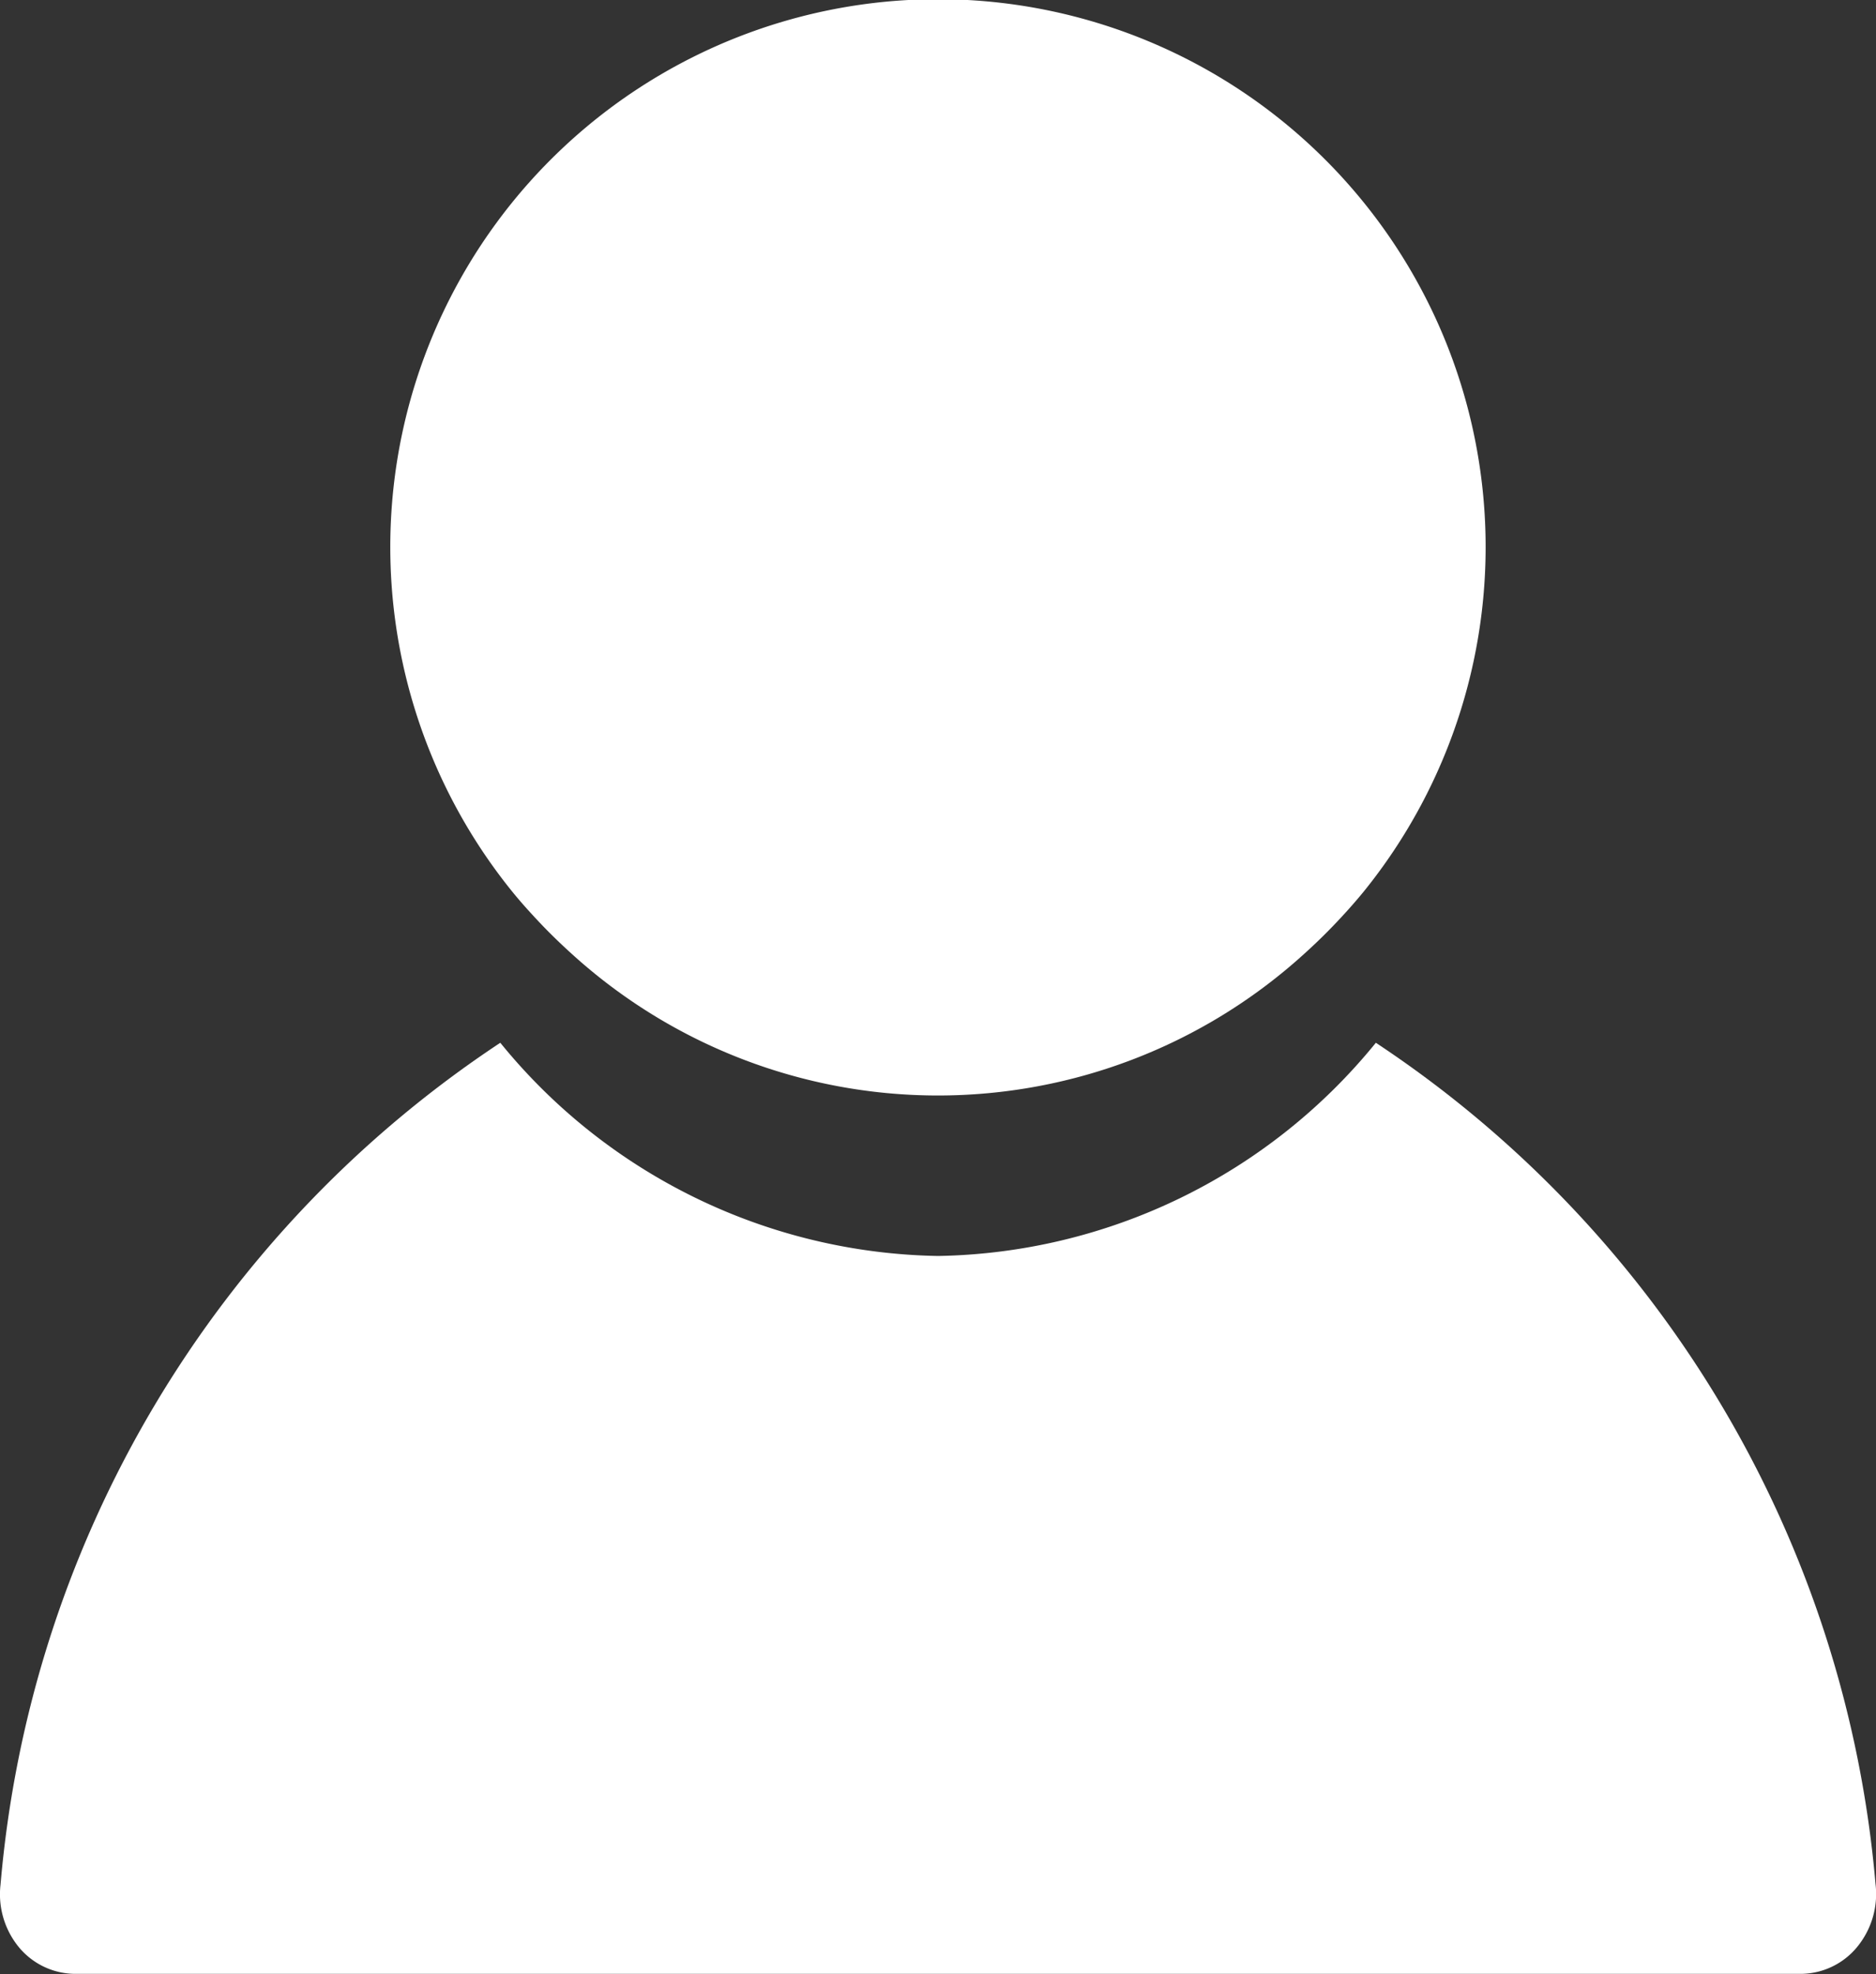
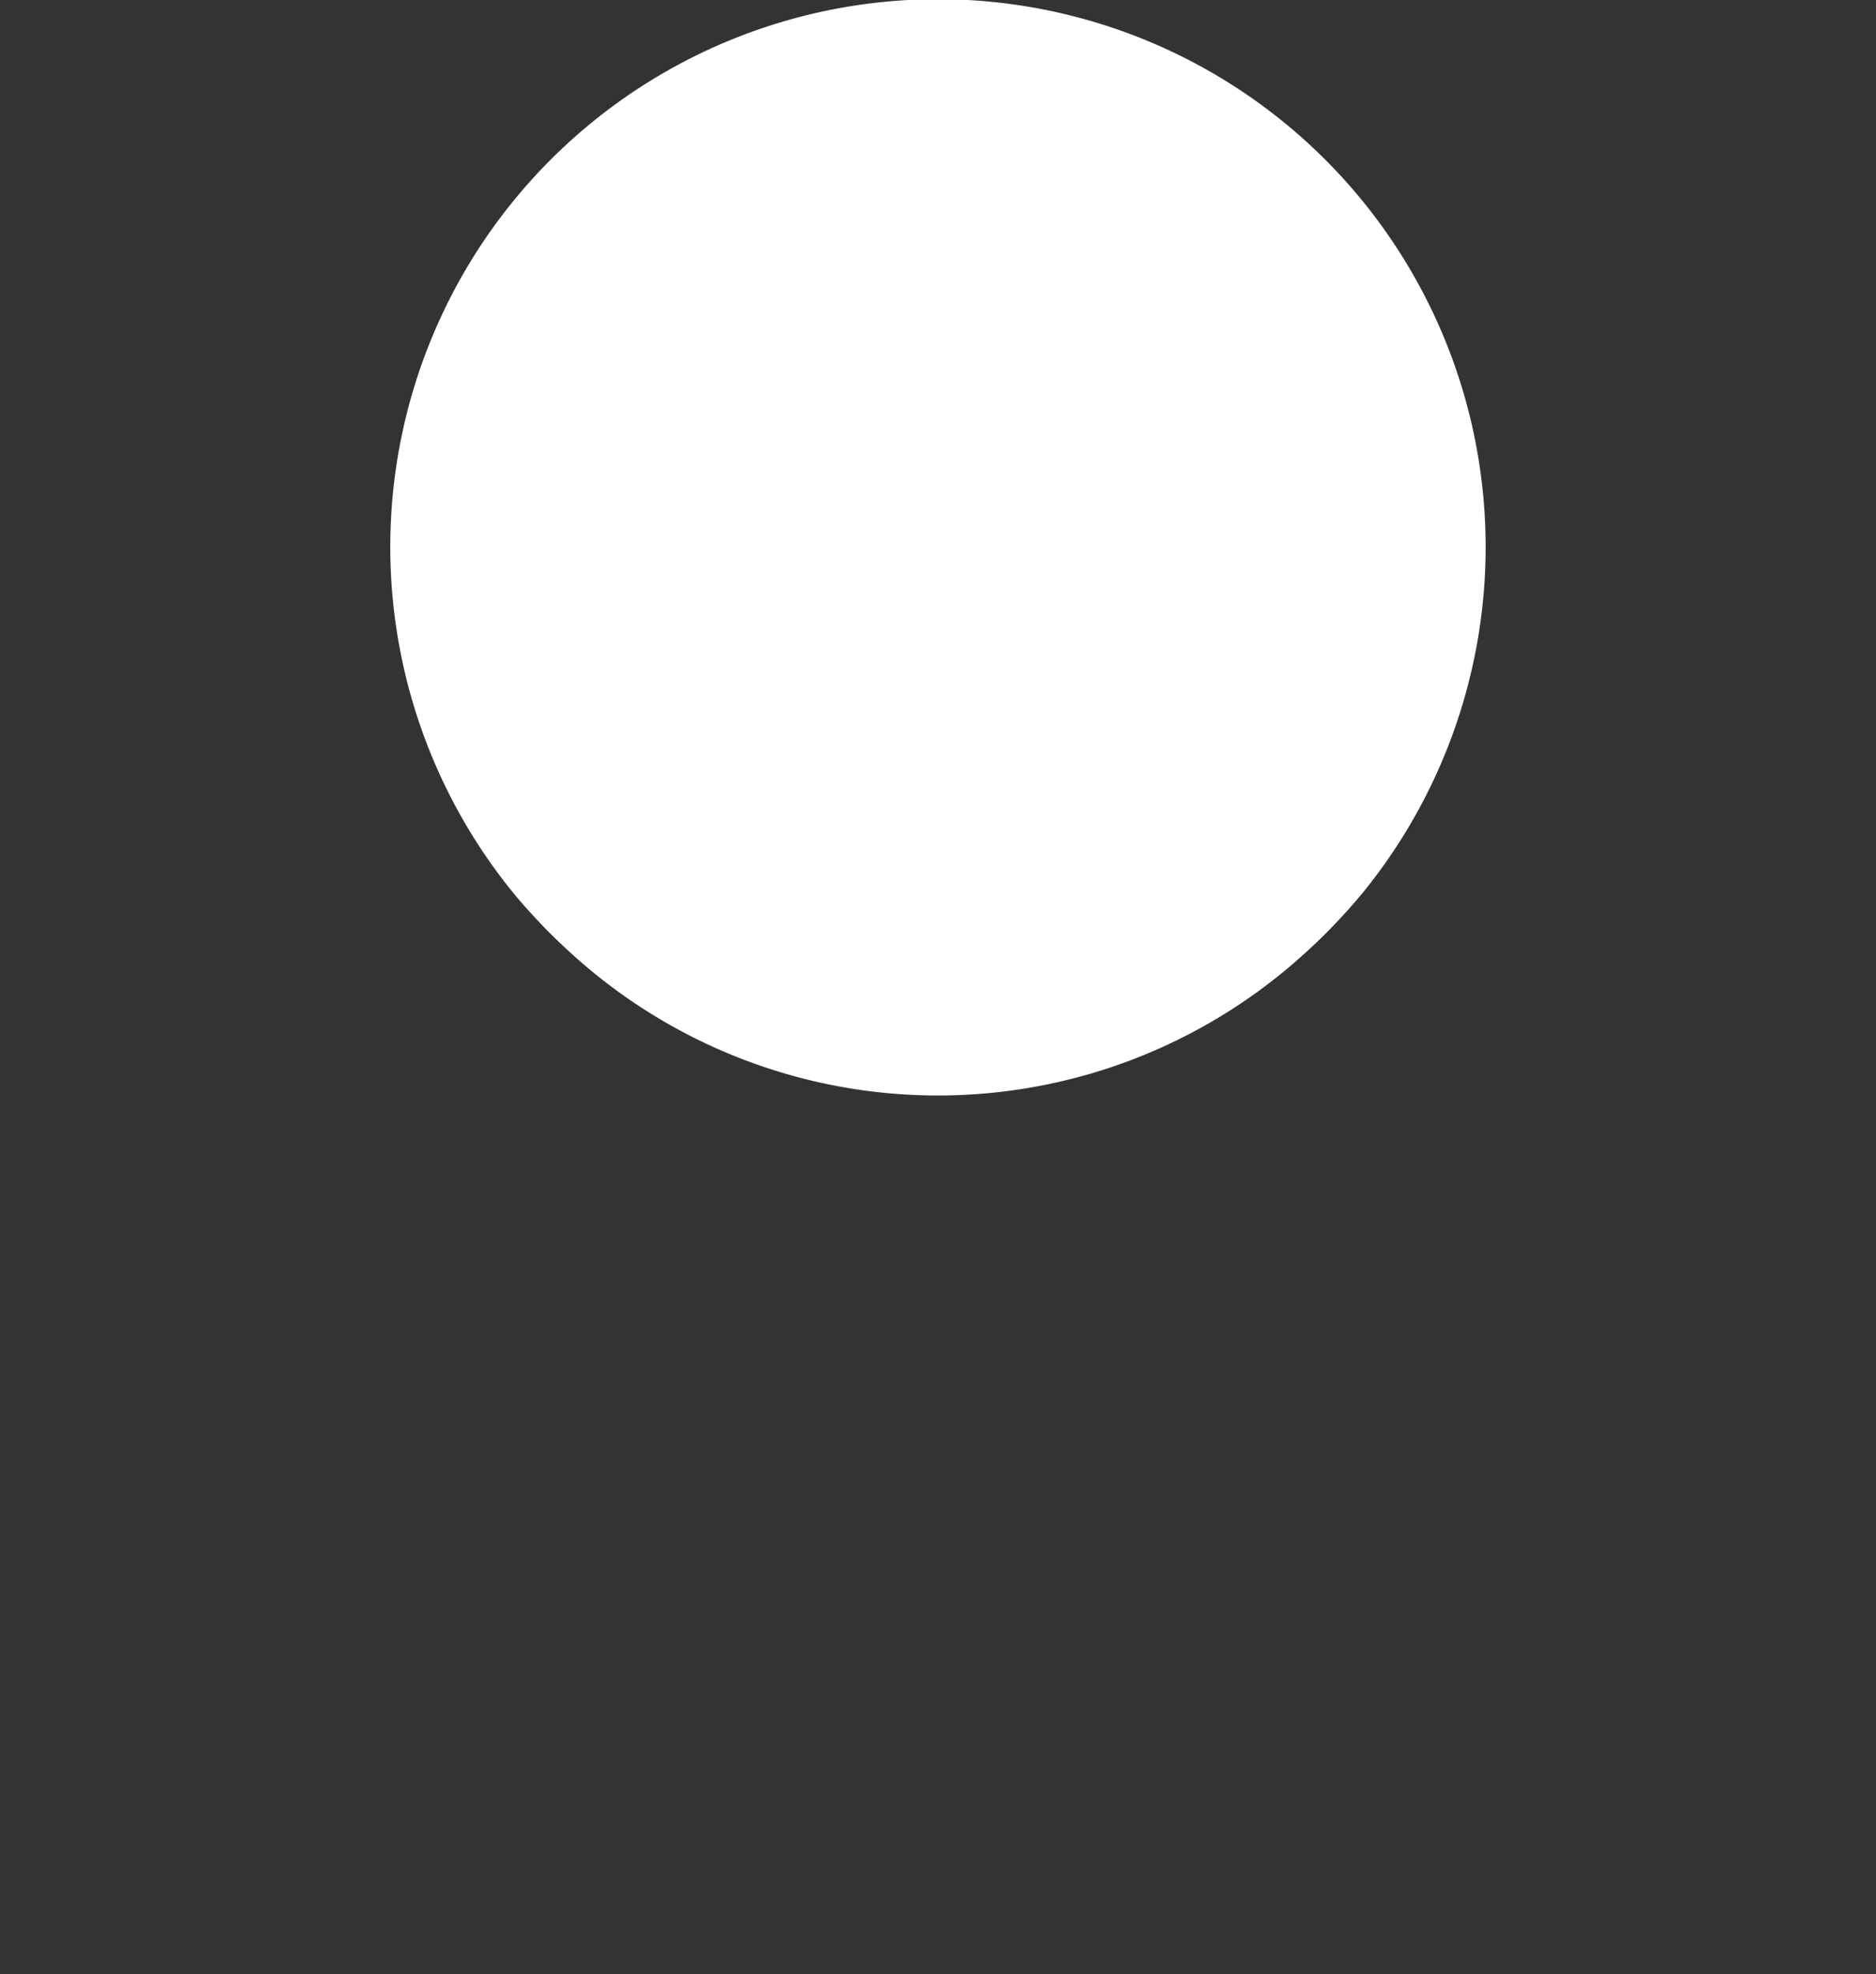
<svg xmlns="http://www.w3.org/2000/svg" width="23.762" height="25" viewBox="0 0 23.762 25">
  <rect x="0" y="0" width="23.762" height="25" fill="#333333" stroke="none" />
  <defs>
    <style>.a{fill:#fff;}</style>
  </defs>
  <g transform="translate(-1346 -277.334)">
-     <path class="a" d="M.952,147.9H22.809a.931.931,0,0,0,.747-.383,1.055,1.055,0,0,0,.2-.754,14.235,14.235,0,0,0-6.329-10.654,7.3,7.3,0,0,1-5.545,2.7,7.3,7.3,0,0,1-5.545-2.7A14.232,14.232,0,0,0,.007,146.767a1.056,1.056,0,0,0,.2.754A.931.931,0,0,0,.952,147.9Z" transform="translate(1346 154.43)" />
    <path class="a" d="M54.975,18.754c.13.136.266.266.406.392a6.895,6.895,0,0,0,9.229,0c.141-.126.276-.256.406-.392s.256-.276.375-.422a6.937,6.937,0,1,0-10.791,0C54.718,18.478,54.845,18.617,54.975,18.754Z" transform="translate(1297.885 270.289)" />
  </g>
</svg>